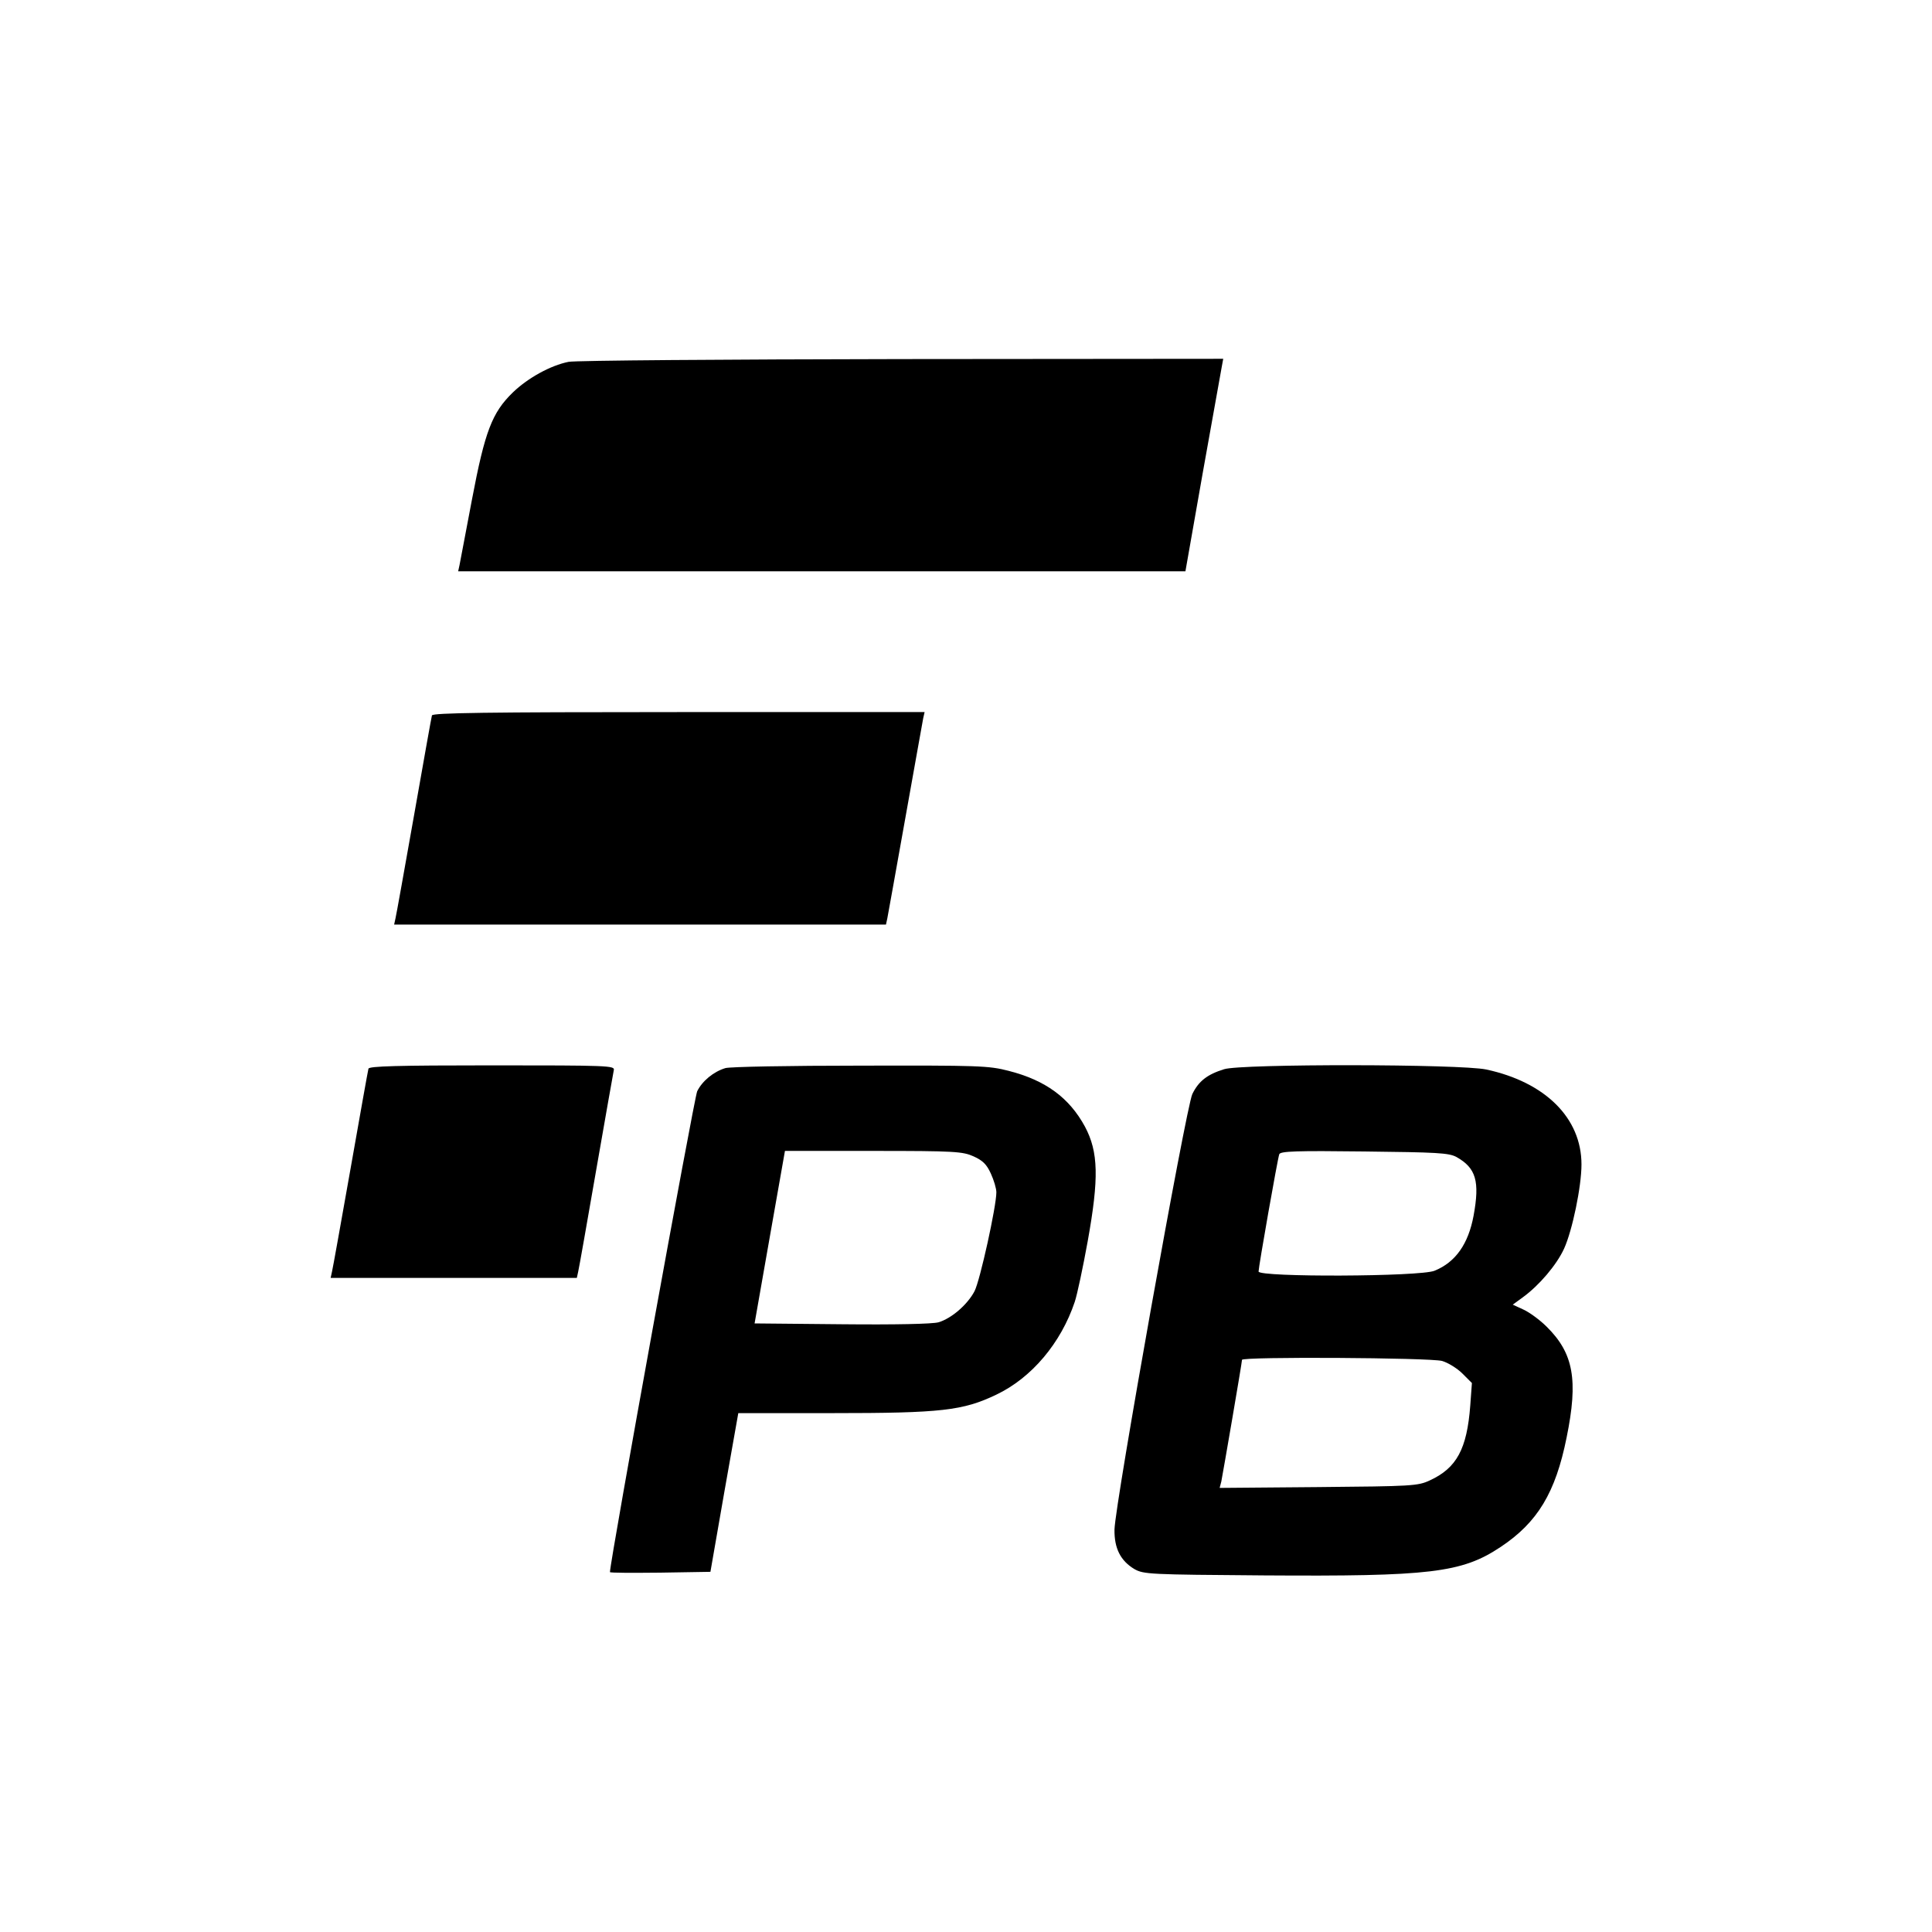
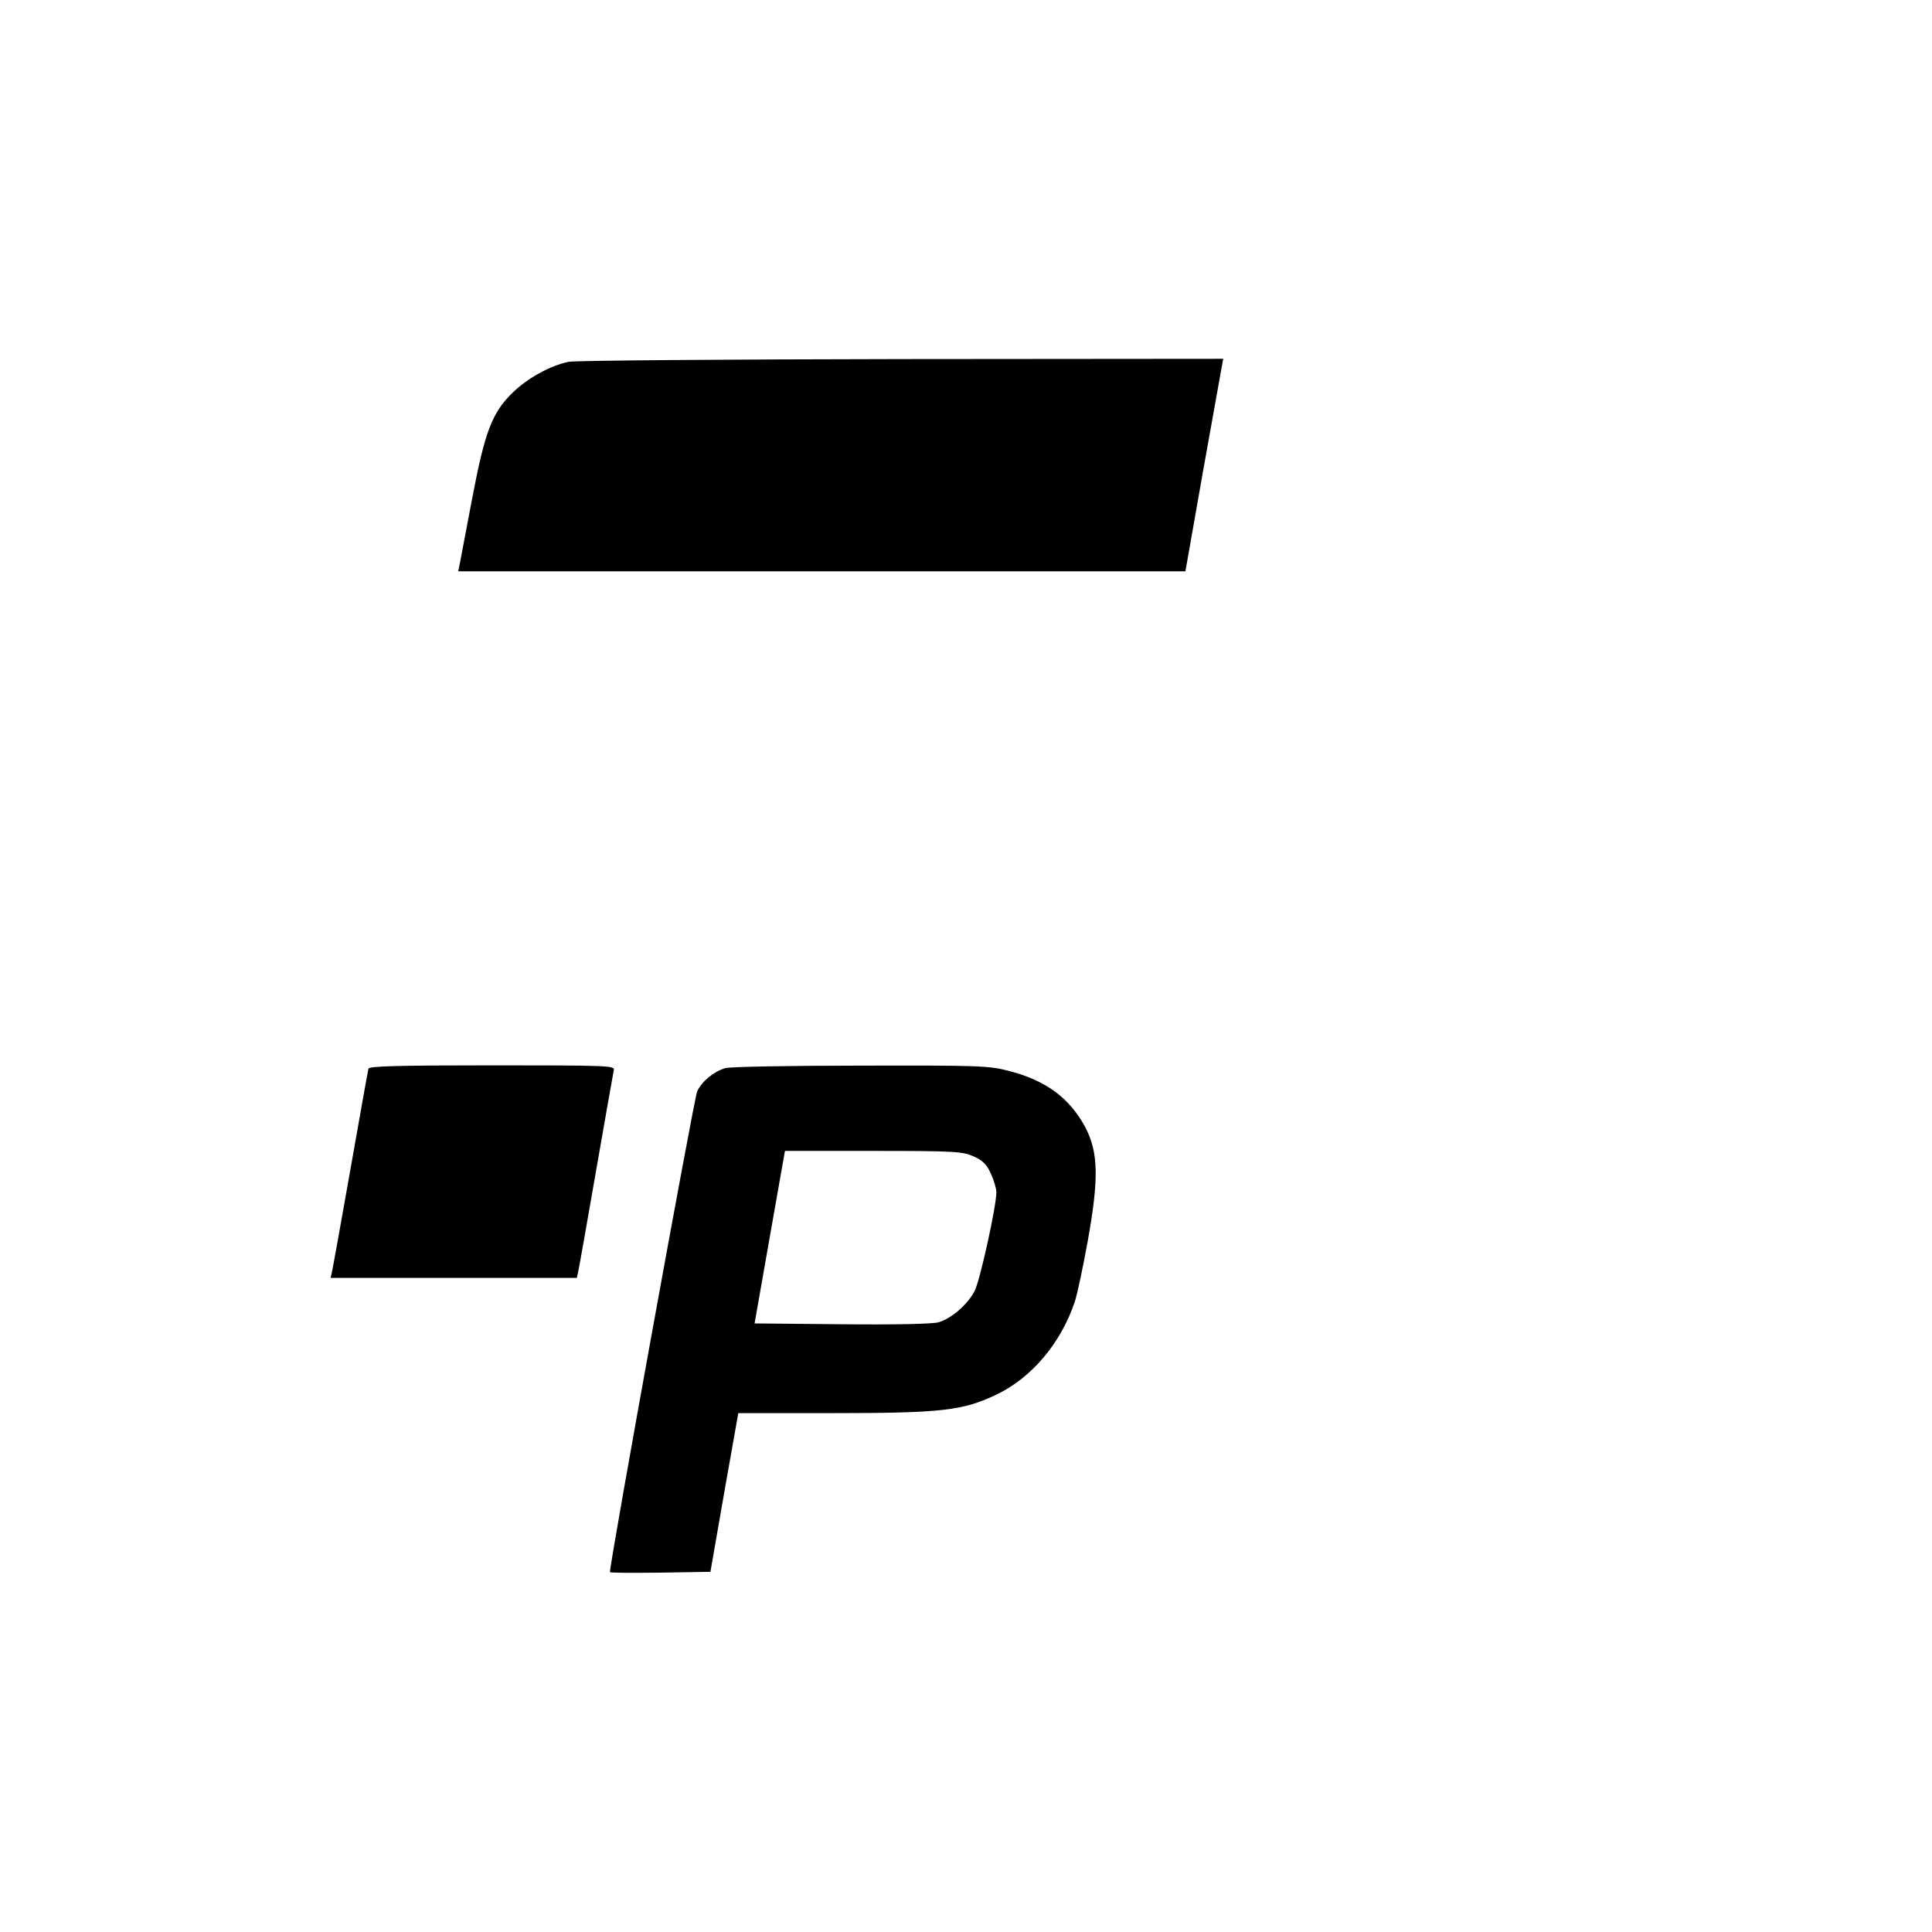
<svg xmlns="http://www.w3.org/2000/svg" version="1.0" width="700pt" height="700pt" viewBox="0 0 700 700" preserveAspectRatio="xMidYMid meet">
  <g transform="translate(0,700) scale(0.1,-0.1)" fill="#000000" stroke="none">
    <path d="M2060 5689 c-65 -13 -147 -58 -202 -111 -75 -73 -101 -140 -148 -388 -22 -118 -43 -225 -45 -237 l-5 -23 1317 0 1318 0 63 358 c35 196 66 369 69 385 l5 27 -1163 -1 c-640 -1 -1184 -5 -1209 -10z" />
-     <path d="M1565 4408 c-2 -7 -31 -170 -65 -363 -34 -192 -64 -360 -67 -372 l-5 -23 891 0 891 0 5 23 c2 12 32 175 65 362 33 187 63 350 65 363 l5 22 -890 0 c-704 0 -891 -3 -895 -12z" />
    <path d="M1335 3128 c-2 -7 -31 -170 -65 -363 -34 -192 -64 -360 -67 -372 l-5 -23 446 0 446 0 5 23 c3 12 32 177 65 367 33 190 62 353 64 363 4 16 -22 17 -440 17 -347 0 -446 -3 -449 -12z" />
    <path d="M2628 3130 c-43 -13 -84 -47 -102 -84 -11 -24 -316 -1703 -316 -1742 0 -3 82 -3 182 -2 l182 3 50 287 51 288 341 0 c395 0 473 9 594 67 128 61 234 187 284 336 9 27 30 126 47 220 41 228 39 323 -10 415 -57 105 -143 168 -276 202 -73 19 -109 20 -539 19 -254 0 -473 -4 -488 -9z m900 -320 c33 -15 47 -29 62 -62 11 -24 20 -54 20 -68 0 -51 -59 -319 -79 -358 -25 -48 -83 -99 -131 -113 -22 -6 -156 -9 -350 -7 l-316 3 55 313 55 312 320 0 c296 0 324 -2 364 -20z" />
-     <path d="M4435 3126 c-61 -19 -92 -43 -115 -90 -23 -49 -280 -1485 -282 -1578 -1 -68 22 -113 72 -143 34 -19 53 -20 470 -23 601 -4 716 9 857 103 134 89 199 197 239 396 43 210 25 306 -72 402 -24 24 -62 52 -84 62 l-39 18 37 27 c59 43 122 117 149 176 30 66 63 225 63 305 0 168 -131 298 -345 344 -94 20 -888 21 -950 1z m842 -318 c71 -40 85 -88 62 -213 -19 -102 -65 -168 -141 -199 -51 -22 -638 -24 -638 -3 0 17 69 409 75 425 4 11 63 13 307 10 264 -3 307 -5 335 -20z m-52 -739 c21 -6 55 -27 73 -45 l35 -35 -6 -82 c-12 -157 -49 -226 -147 -271 -43 -20 -65 -21 -403 -24 l-358 -3 6 23 c6 30 75 431 75 441 0 12 680 8 725 -4z" />
  </g>
</svg>